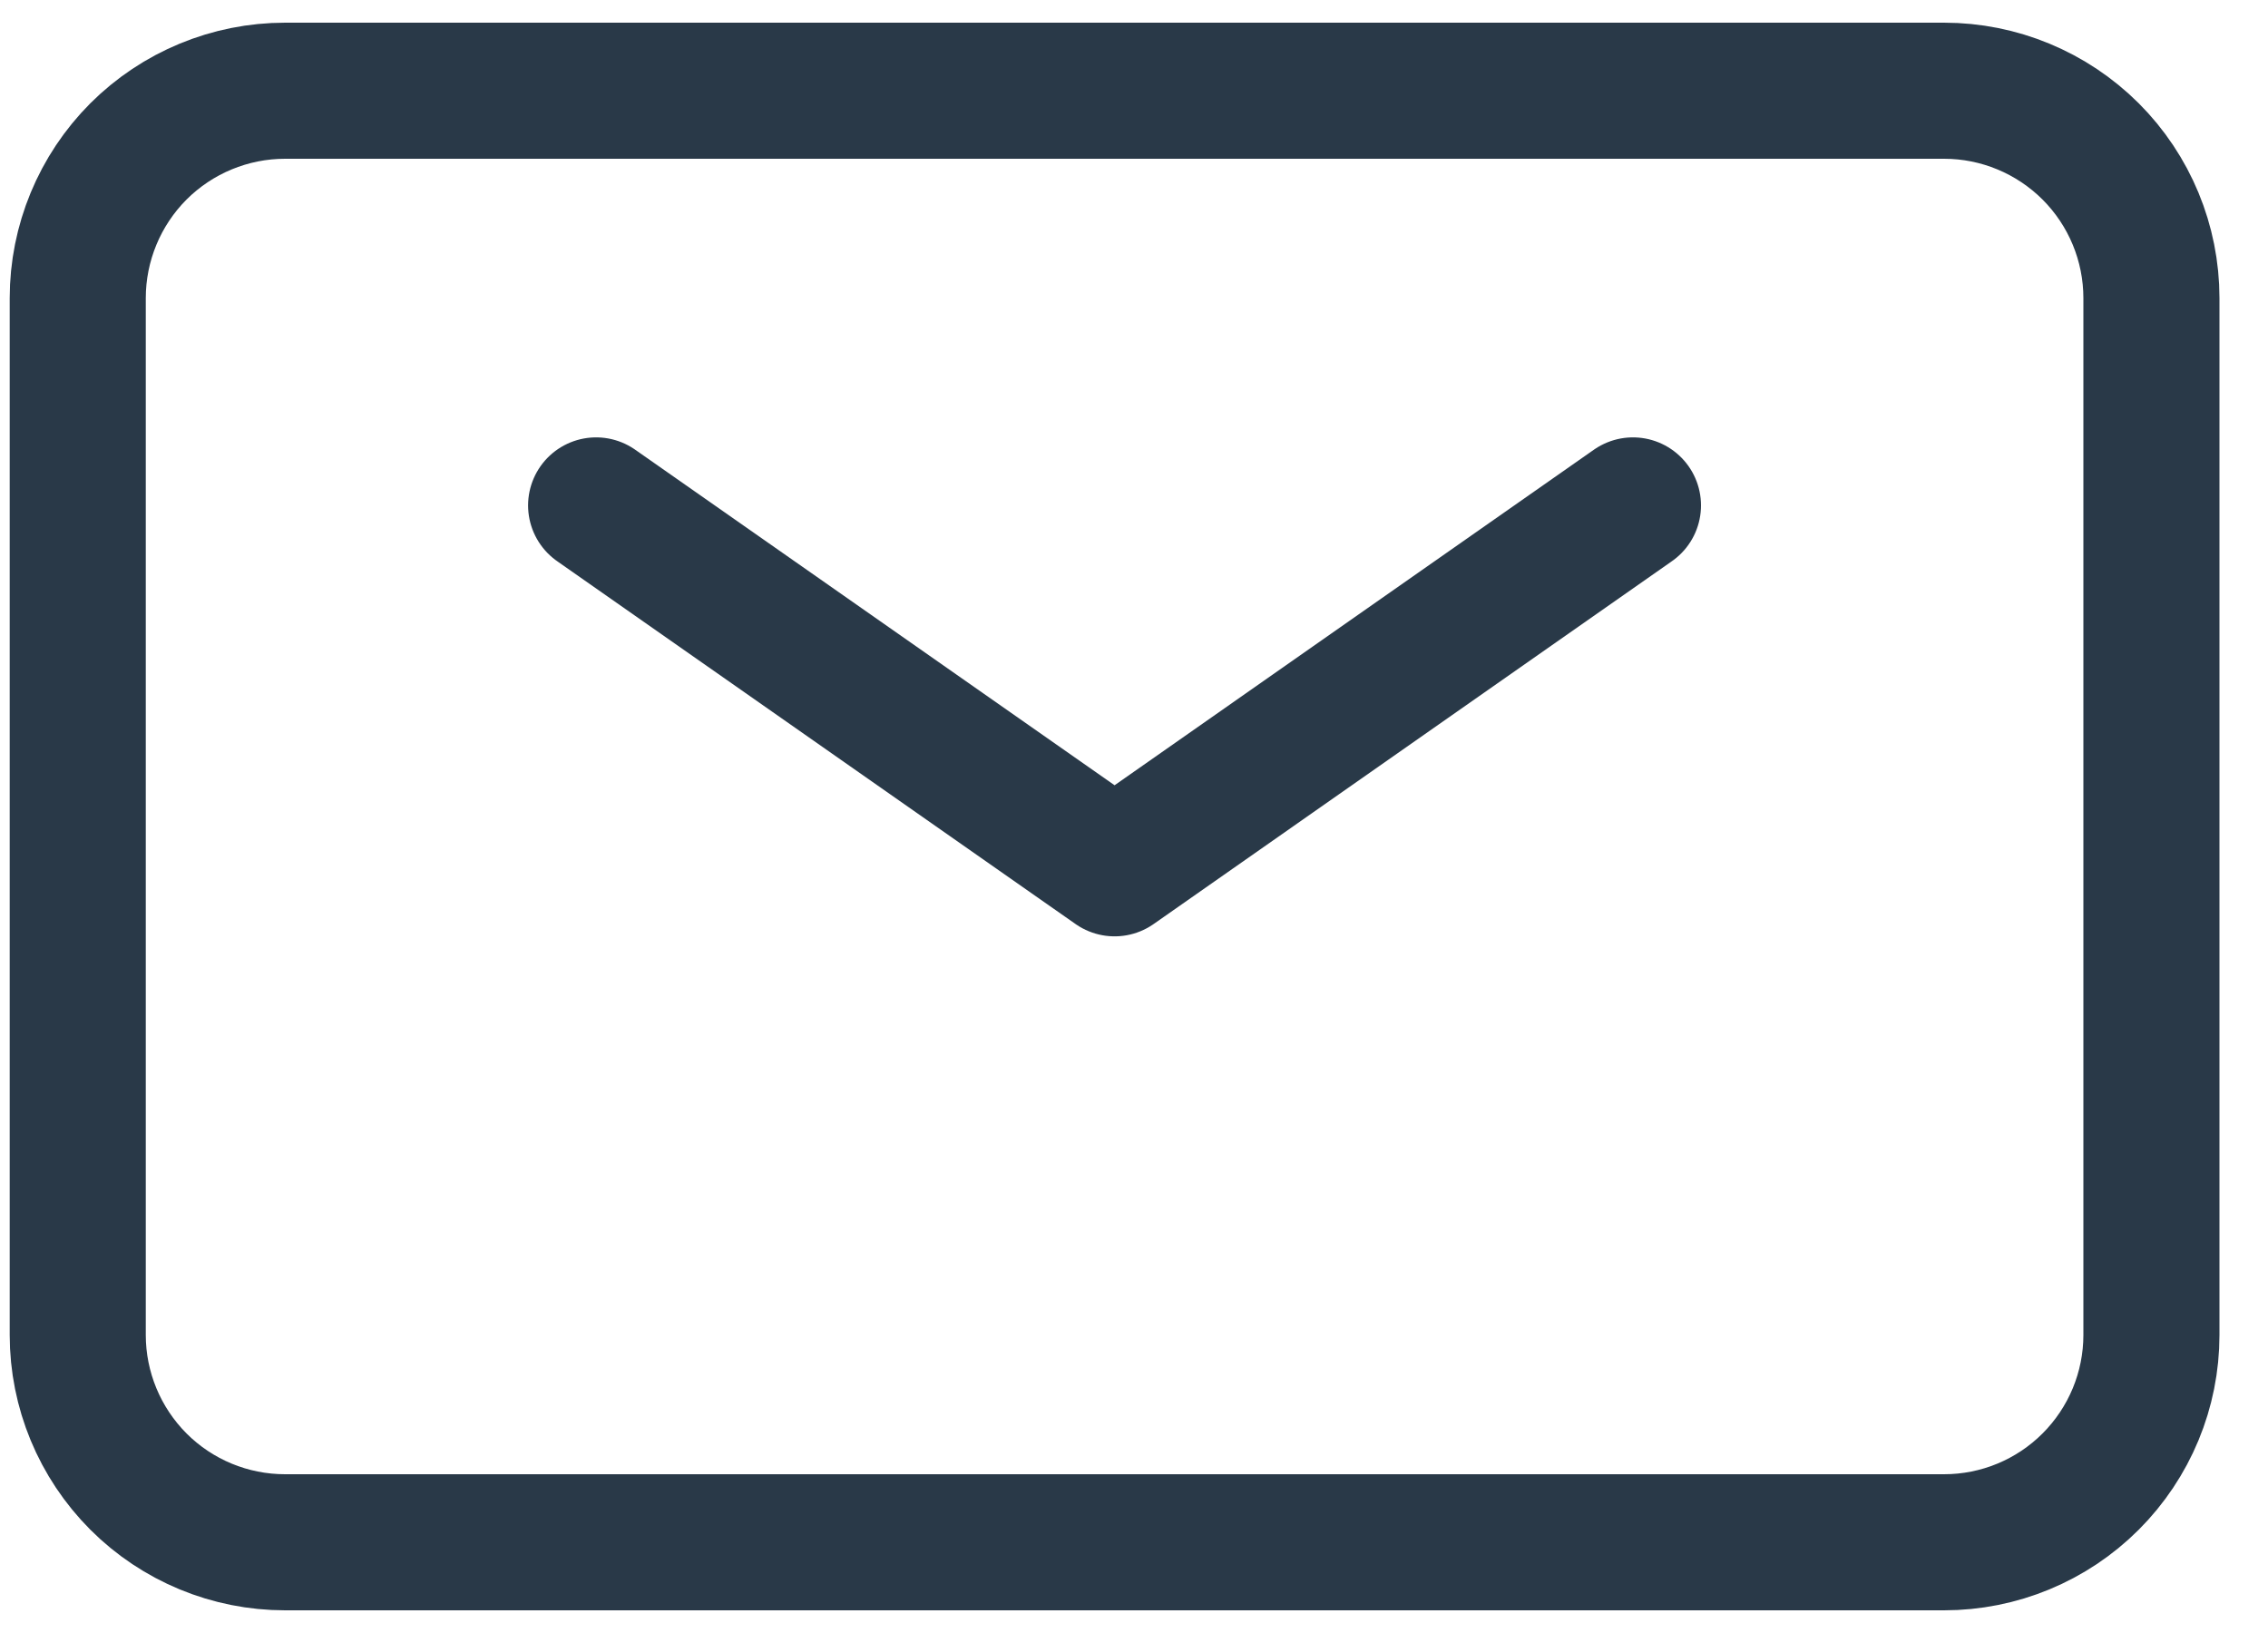
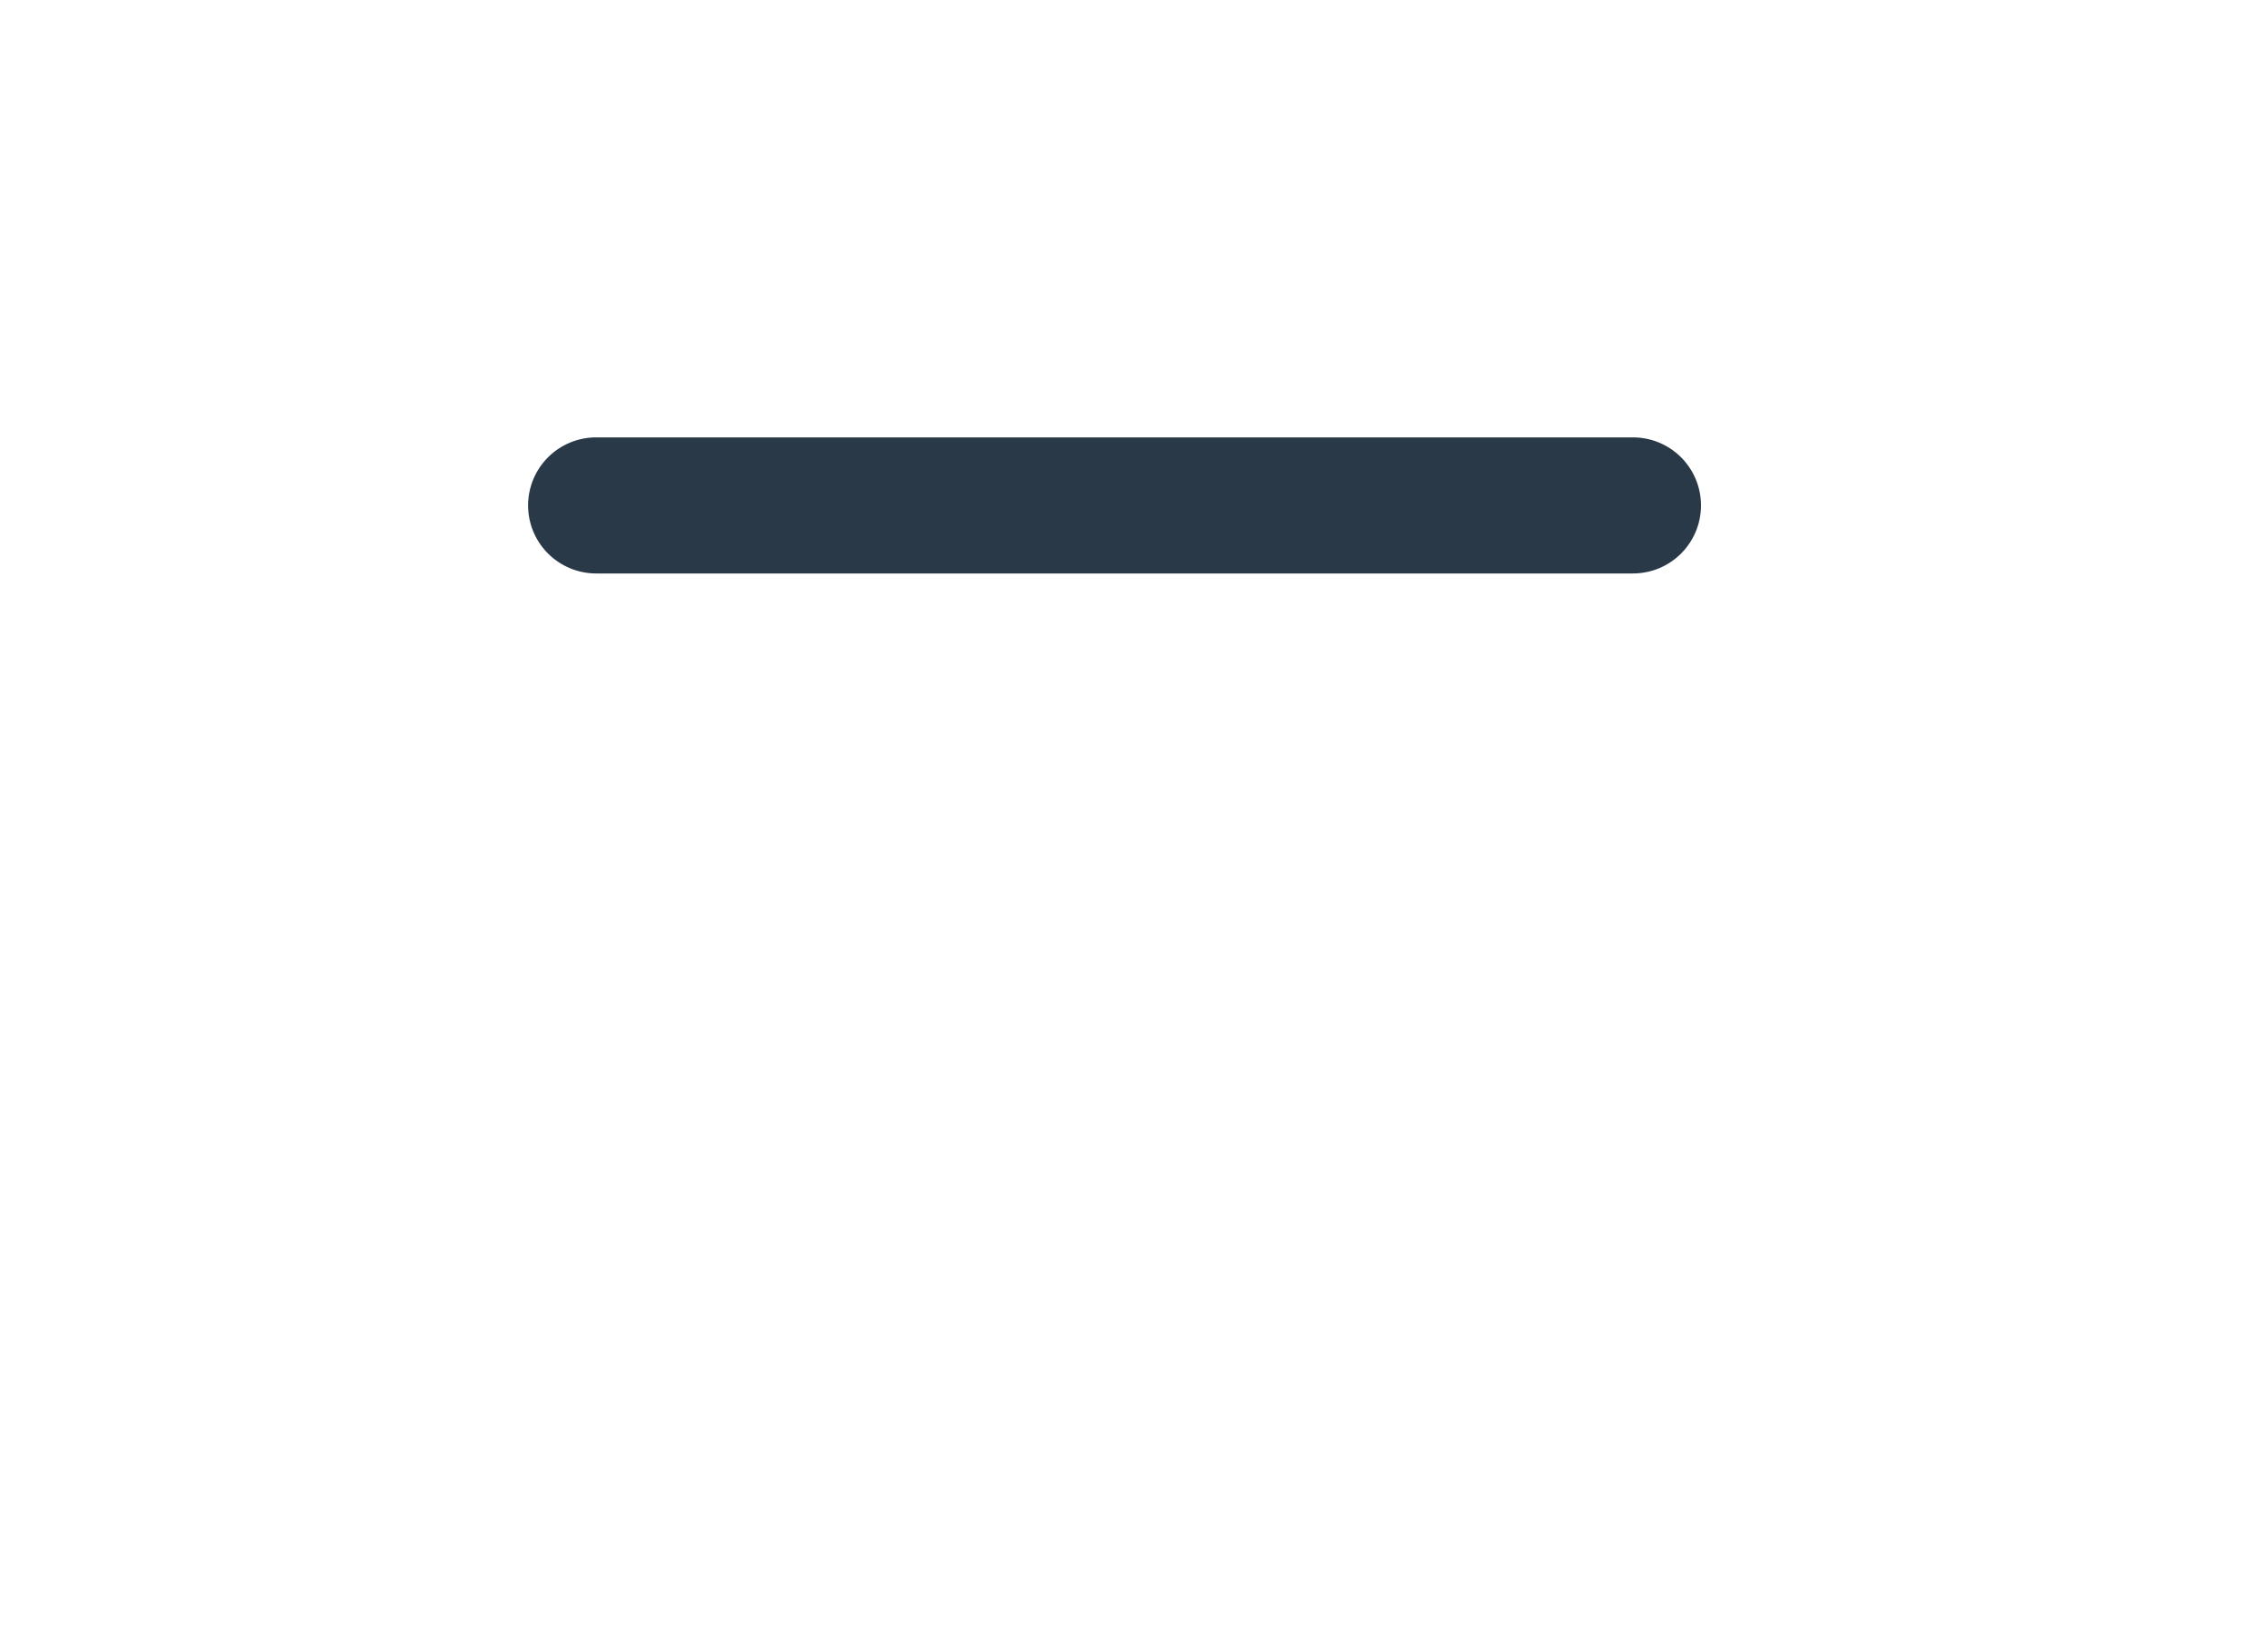
<svg xmlns="http://www.w3.org/2000/svg" width="25" height="18" viewBox="0 0 25 18" fill="none">
-   <path d="M6.571 5.571L12.286 9.571L18 5.571" stroke="#293948" stroke-width="1.5" stroke-linecap="round" stroke-linejoin="round" />
-   <path d="M0.857 14.715V3.286C0.857 2.68 1.098 2.098 1.526 1.669C1.955 1.241 2.536 1 3.143 1H21.429C22.035 1 22.616 1.241 23.045 1.669C23.474 2.098 23.715 2.68 23.715 3.286V14.715C23.715 15.321 23.474 15.902 23.045 16.331C22.616 16.76 22.035 17 21.429 17H3.143C2.536 17 1.955 16.76 1.526 16.331C1.098 15.902 0.857 15.321 0.857 14.715Z" stroke="#293948" stroke-width="1.5" />
+   <path d="M6.571 5.571L18 5.571" stroke="#293948" stroke-width="1.5" stroke-linecap="round" stroke-linejoin="round" />
</svg>